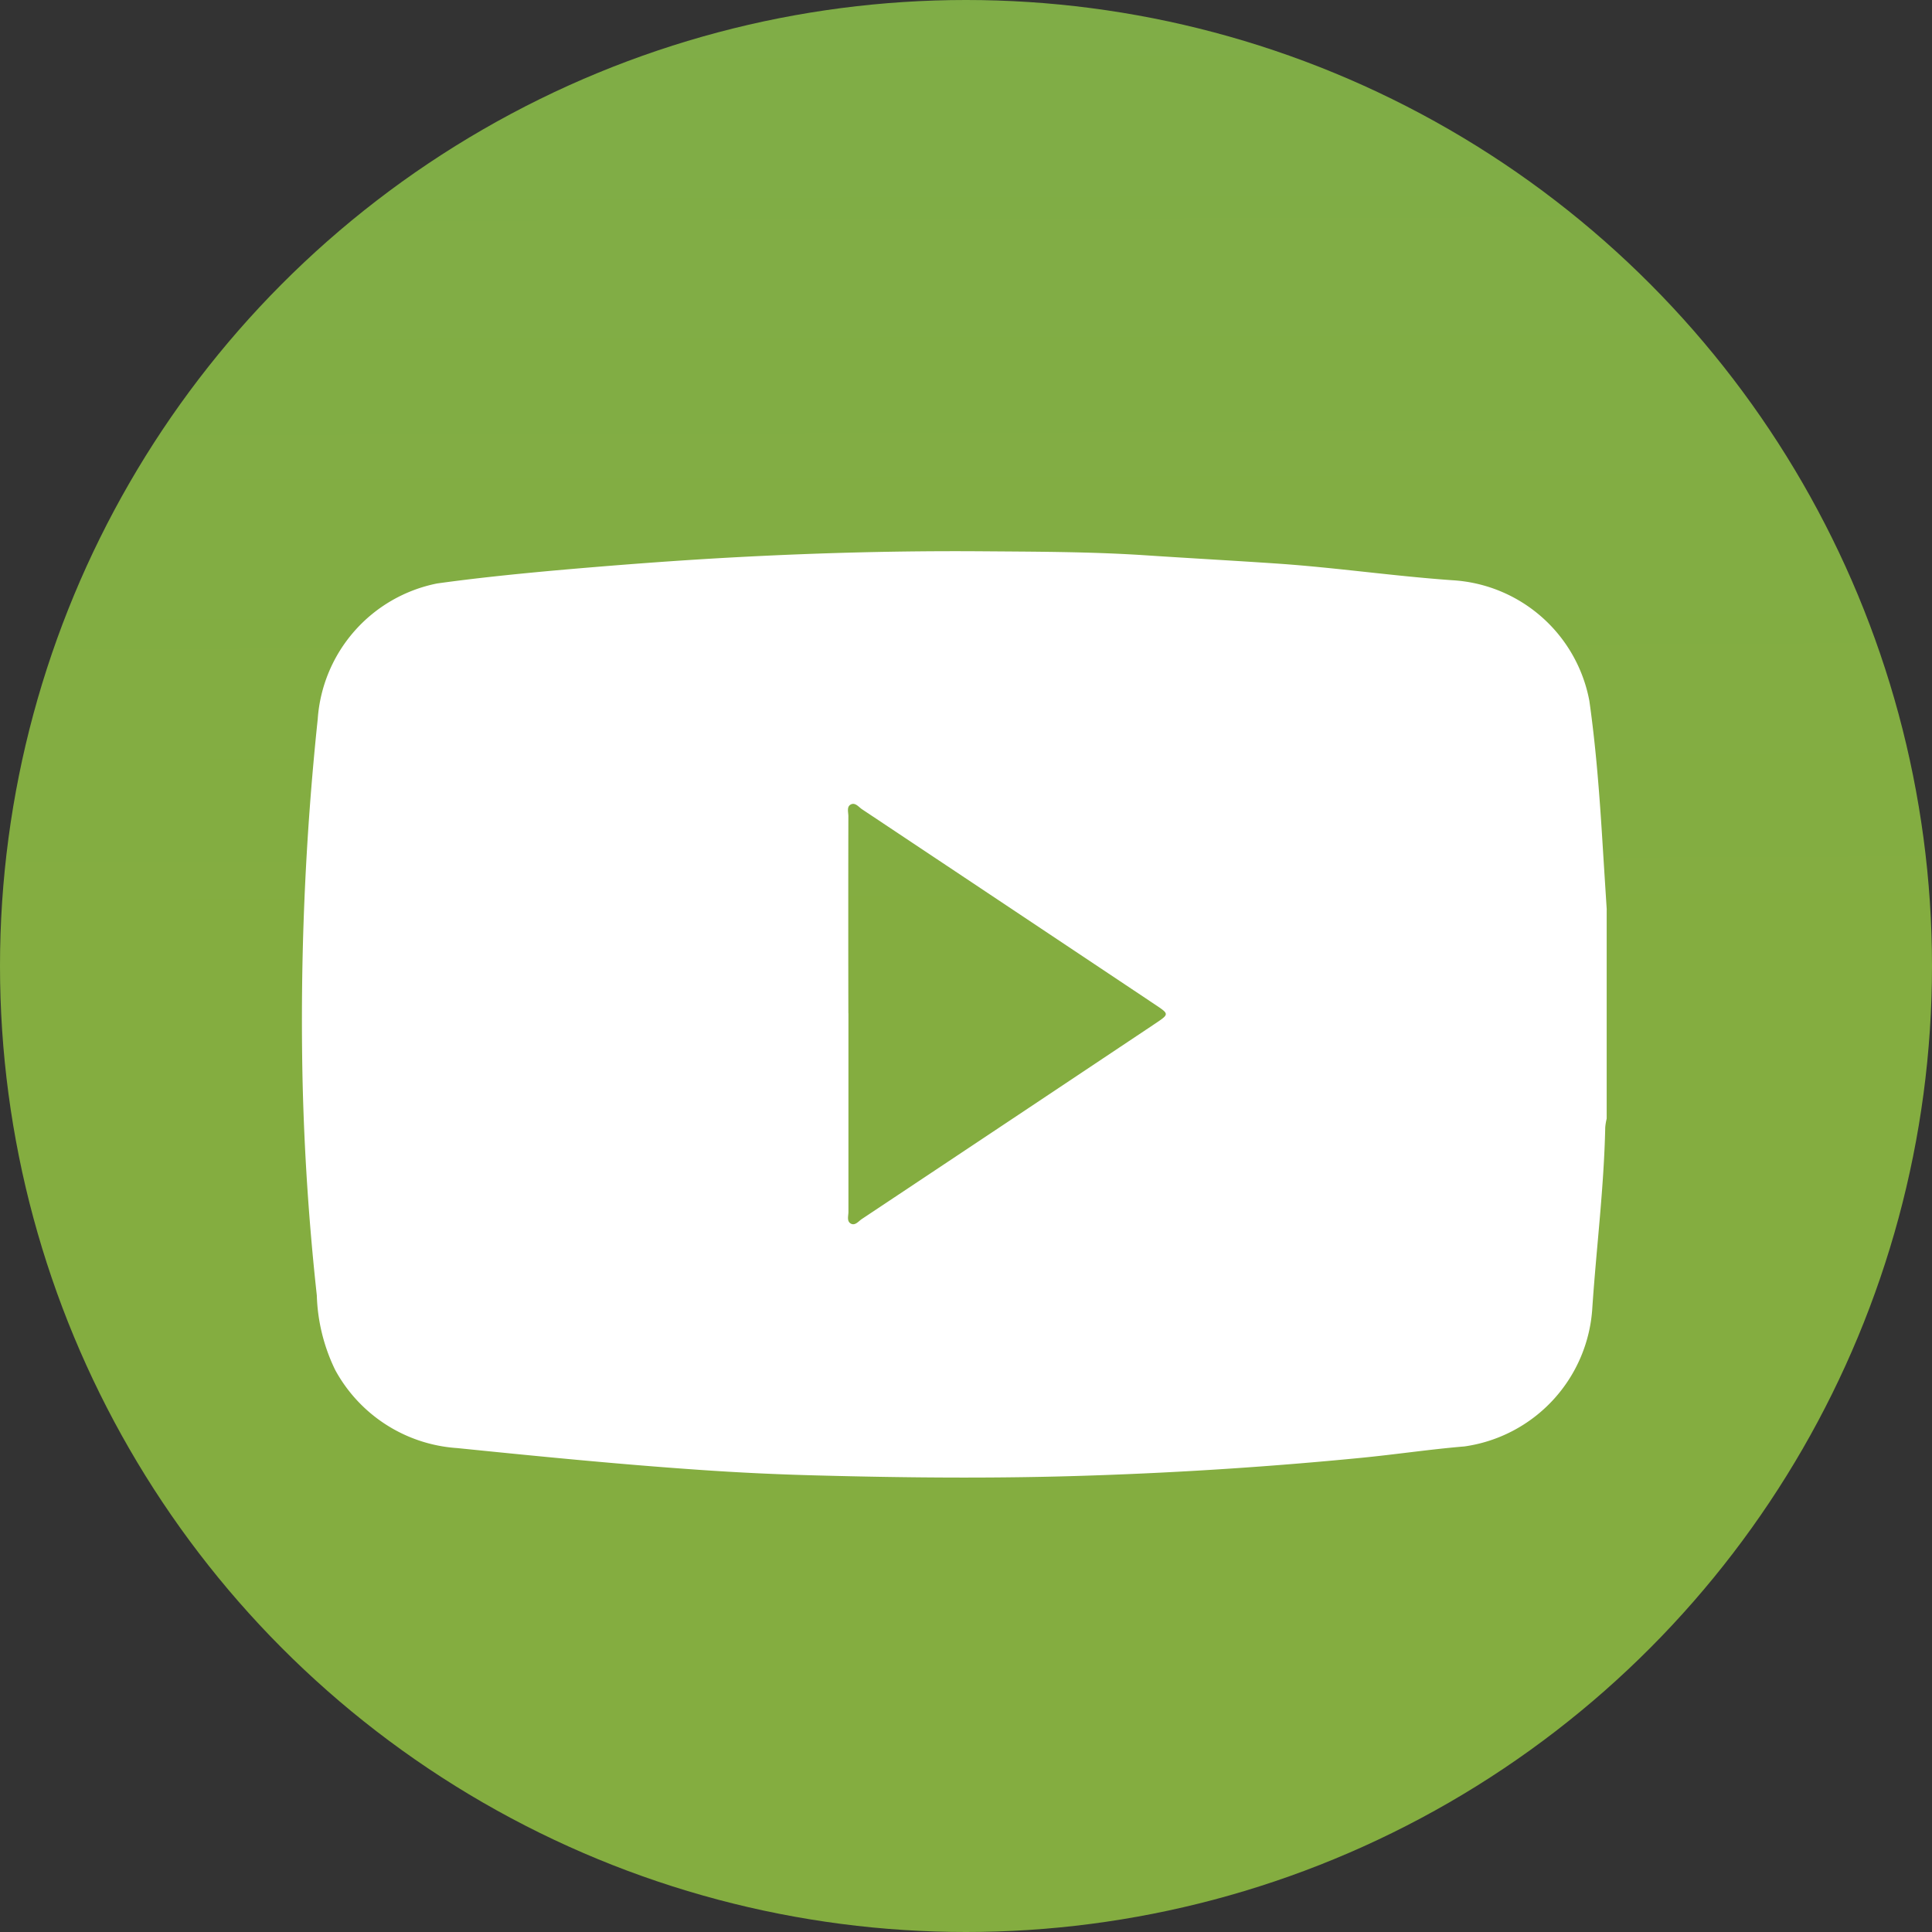
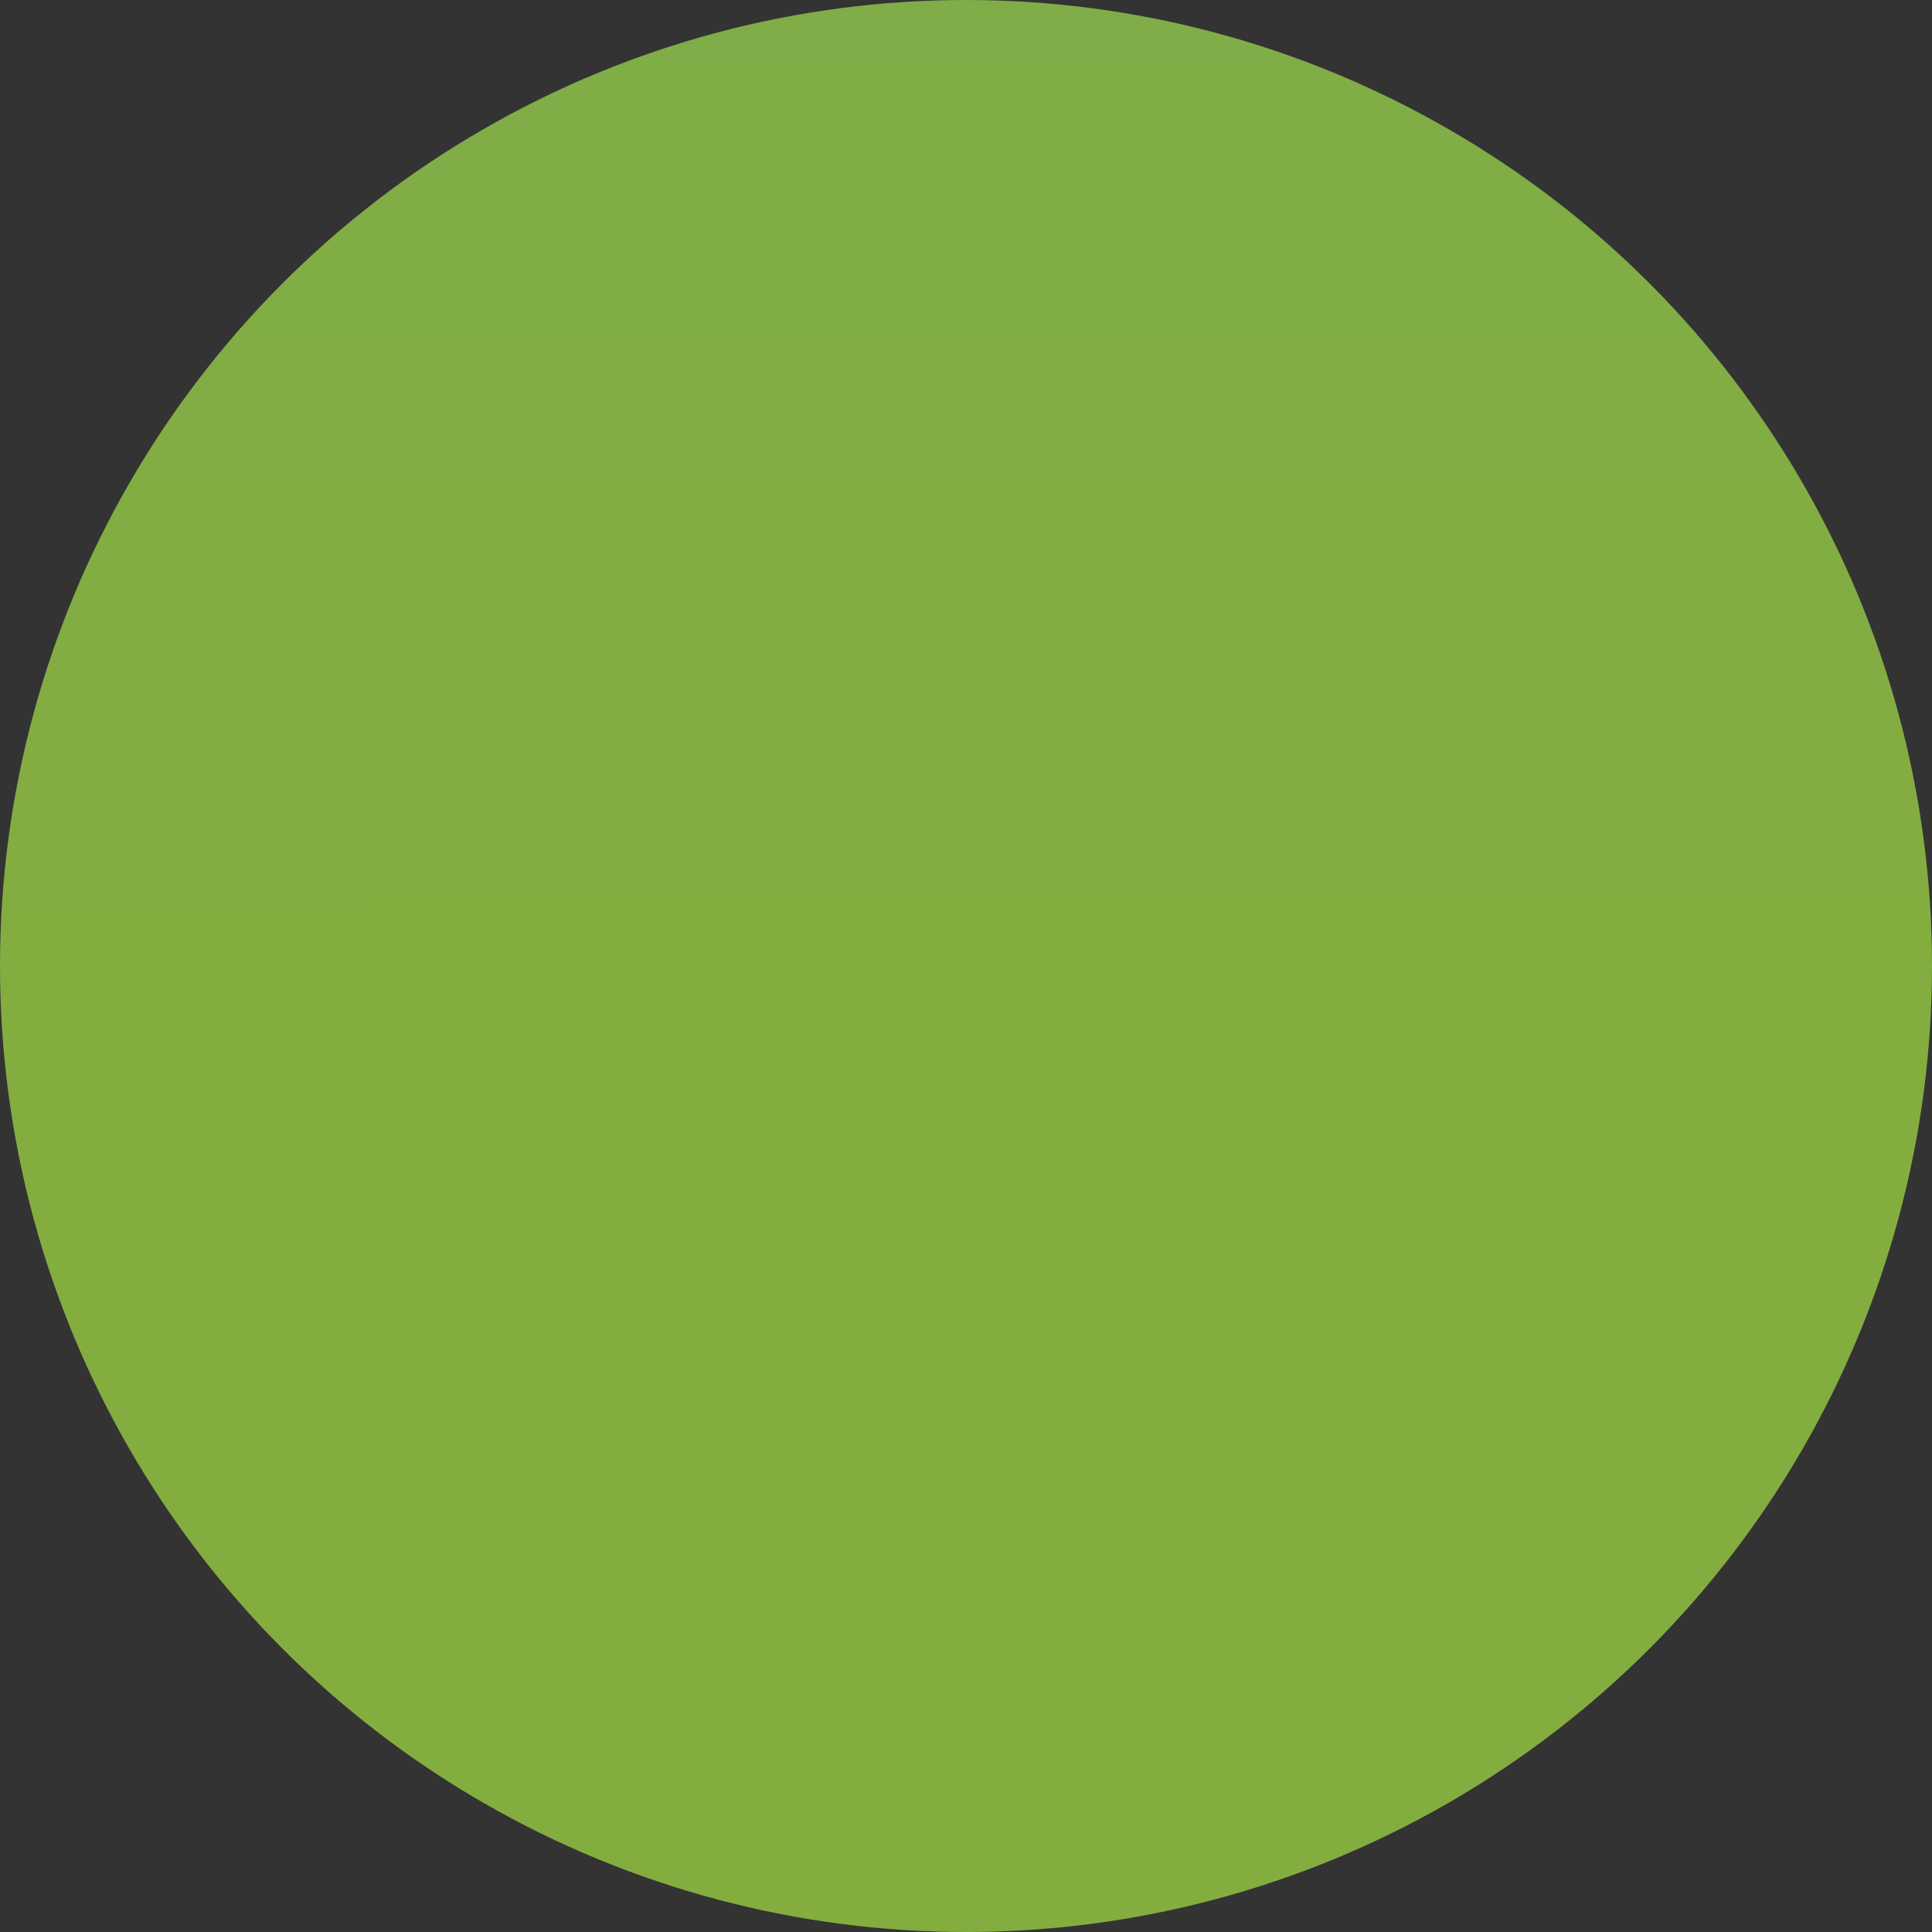
<svg xmlns="http://www.w3.org/2000/svg" width="60" height="60" viewBox="0 0 60 60">
  <rect x="0" y="0" width="60" height="60" fill="#333333" stroke="none" />
  <defs>
    <linearGradient id="linear-gradient" x1="0.465" y1="-9.911" x2="0.5" y2="0.5" gradientUnits="objectBoundingBox">
      <stop offset="0" stop-color="#25b6d1" />
      <stop offset="1" stop-color="#84ad40" />
    </linearGradient>
    <clipPath id="clip-path">
-       <rect id="Rectangle_54" data-name="Rectangle 54" width="40.522" height="28.761" fill="#fff" />
-     </clipPath>
+       </clipPath>
  </defs>
  <g id="yt-icon" transform="translate(-1720 -633.568)">
    <circle id="Ellipse_9" data-name="Ellipse 9" cx="30" cy="30" r="30" transform="translate(1720 633.568)" fill="url(#linear-gradient)" />
    <g id="Group_25" data-name="Group 25" transform="translate(1729.375 650.688)">
      <g id="Group_24" data-name="Group 24" clip-path="url(#clip-path)">
-         <path id="Path_10" data-name="Path 10" d="M40.522,11.137v6.484a1.745,1.745,0,0,0-.045.271c-.039,1.871-.274,3.727-.4,5.59A4.628,4.628,0,0,1,36.107,27.8c-1.075.09-2.143.25-3.217.355q-4.147.406-8.311.546c-2.857.1-5.715.076-8.573,0q-1.835-.046-3.668-.174c-2.508-.173-5.008-.421-7.508-.675a4.666,4.666,0,0,1-3.794-2.424A5.673,5.673,0,0,1,.464,23.11Q.1,19.79.022,16.454A89.135,89.135,0,0,1,.492,5.215,4.62,4.62,0,0,1,4.2,1C5.4.833,6.608.71,7.813.6,9.753.428,11.694.279,13.64.177,16.1.048,18.562-.016,21.023,0c1.723.014,3.45.011,5.173.125,1.366.091,2.732.165,4.1.258,1.812.124,3.612.388,5.422.516a4.6,4.6,0,0,1,4.266,3.747c.207,1.459.317,2.93.408,4.4q.065,1.043.132,2.085m-23.55,3.22q0,3.082,0,6.164c0,.125-.059.291.074.365s.239-.073.342-.142q4.573-3.041,9.14-6.089c.4-.269.4-.282,0-.549q-4.568-3.048-9.139-6.091c-.1-.069-.206-.215-.342-.146s-.077.238-.077.363q-.006,3.062,0,6.124" transform="translate(0 0)" fill="#fff" />
-       </g>
+         </g>
    </g>
  </g>
</svg>